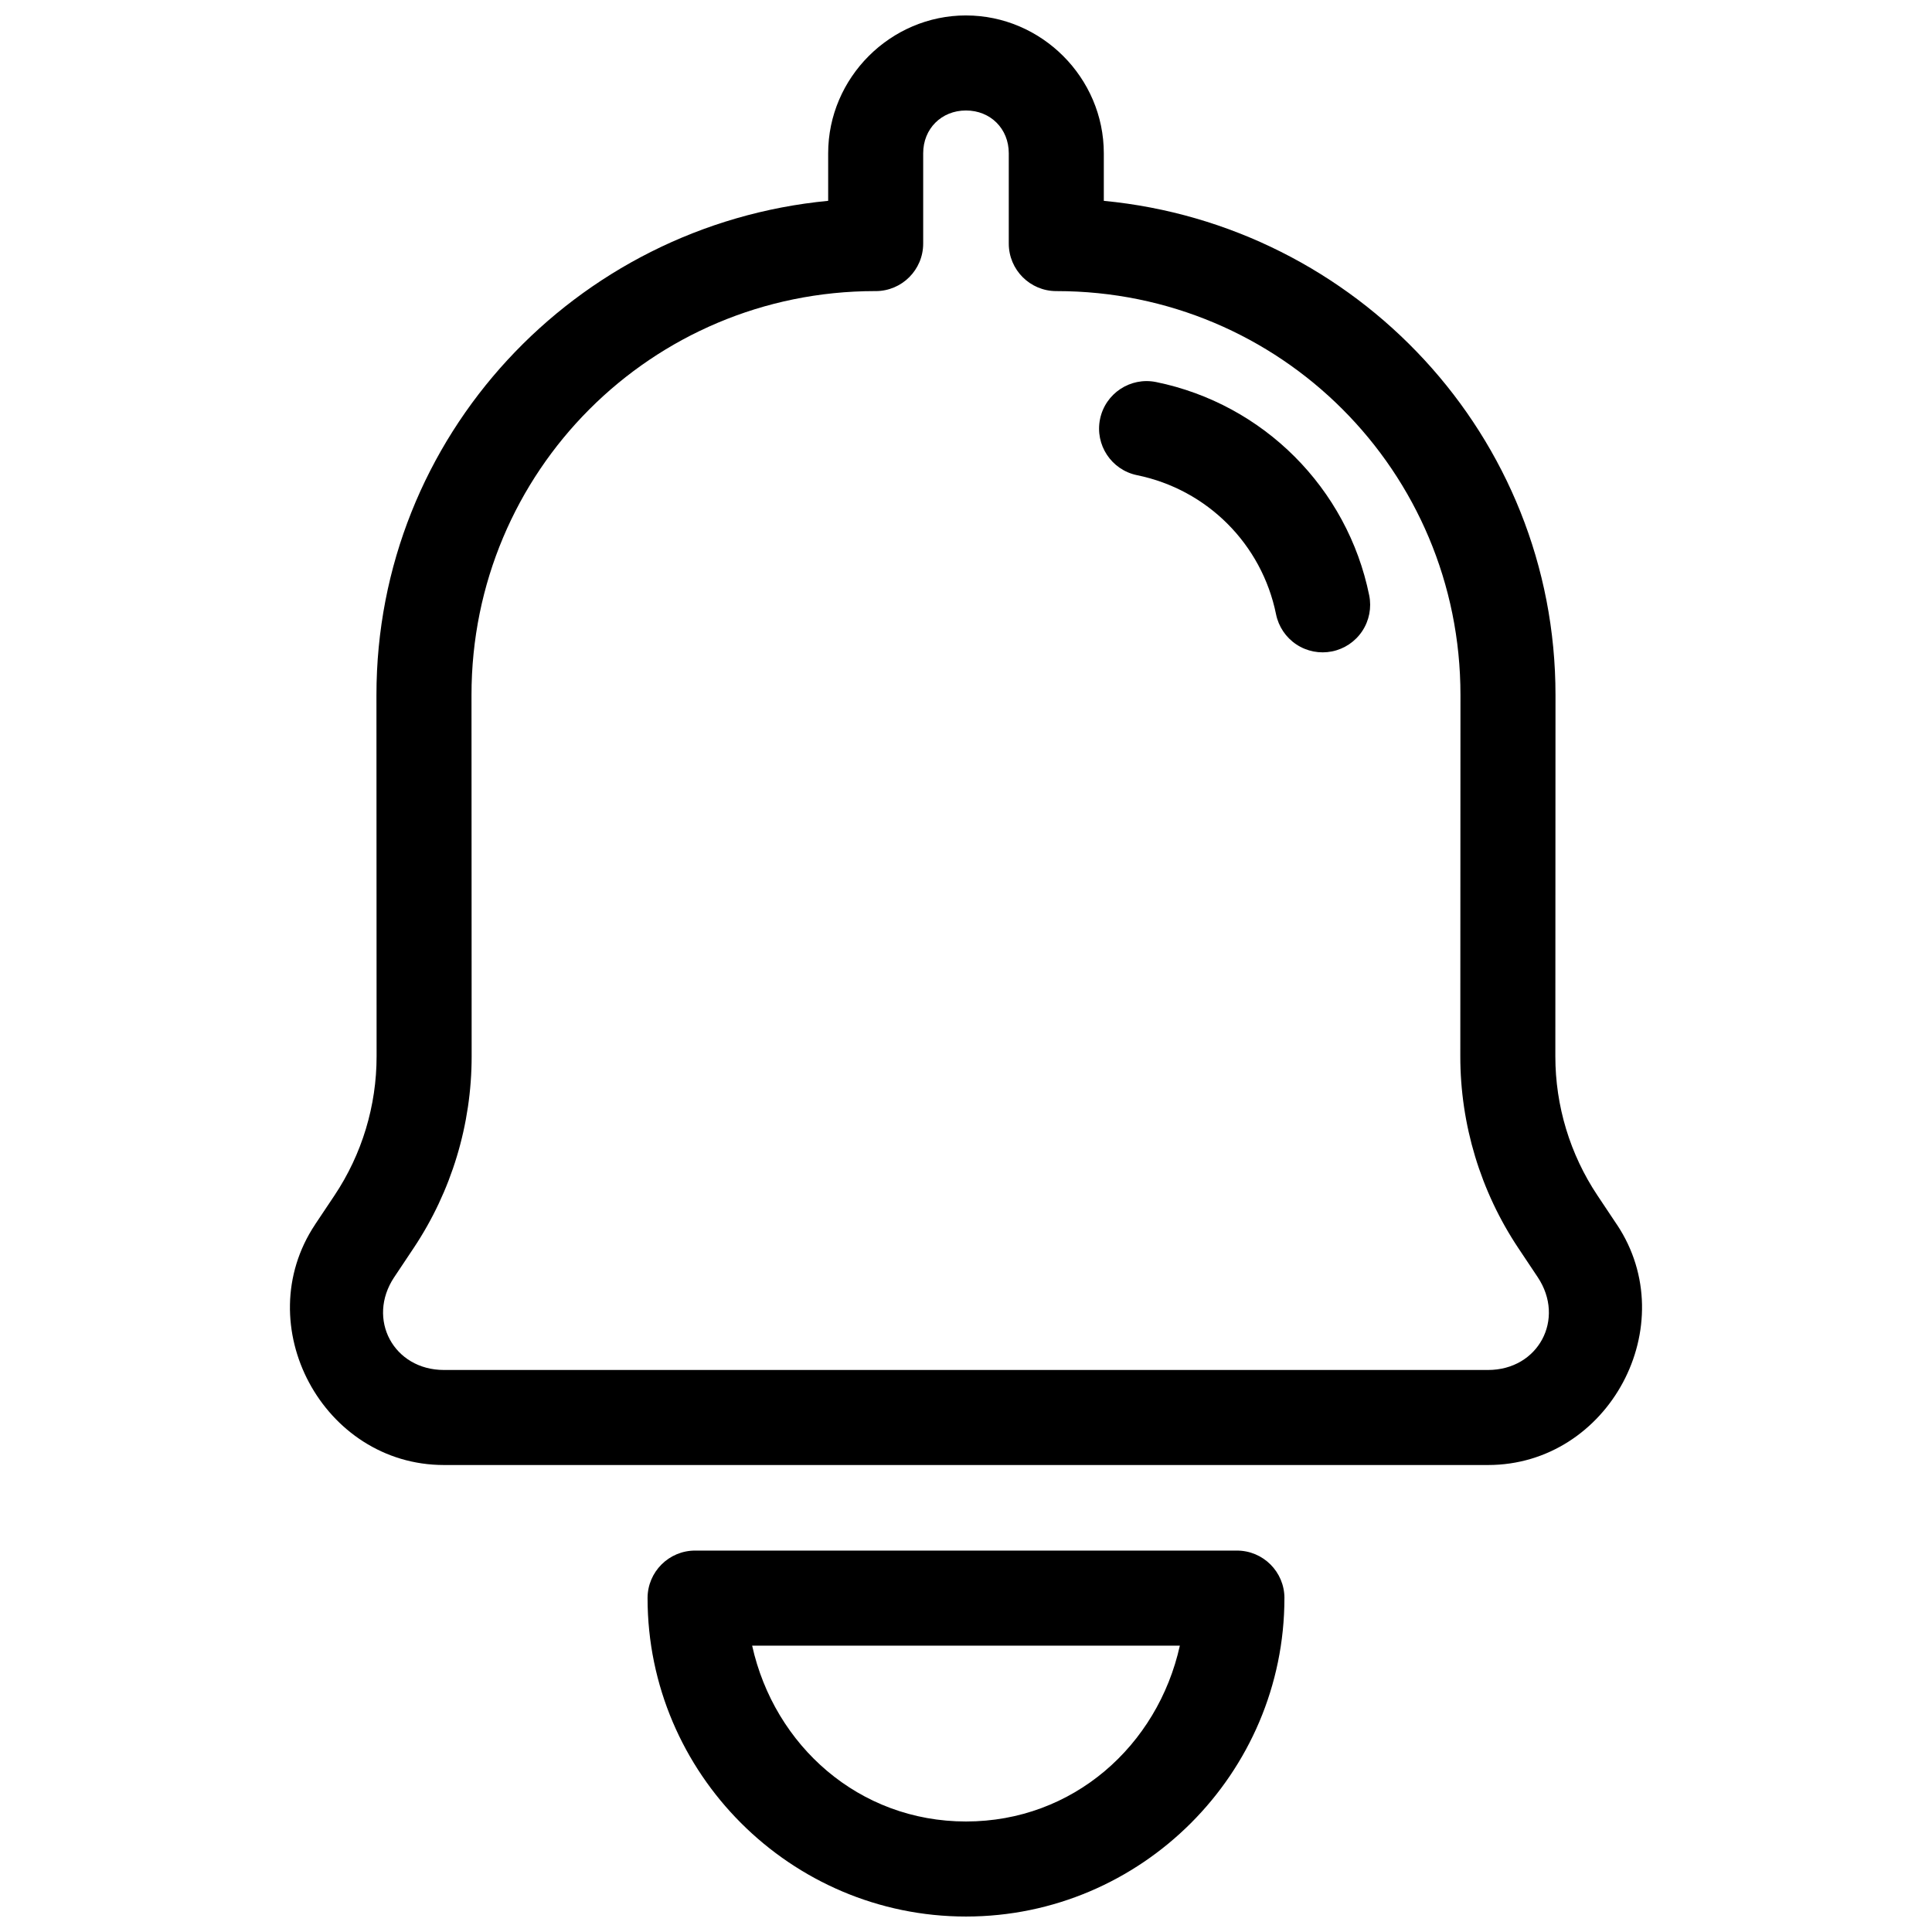
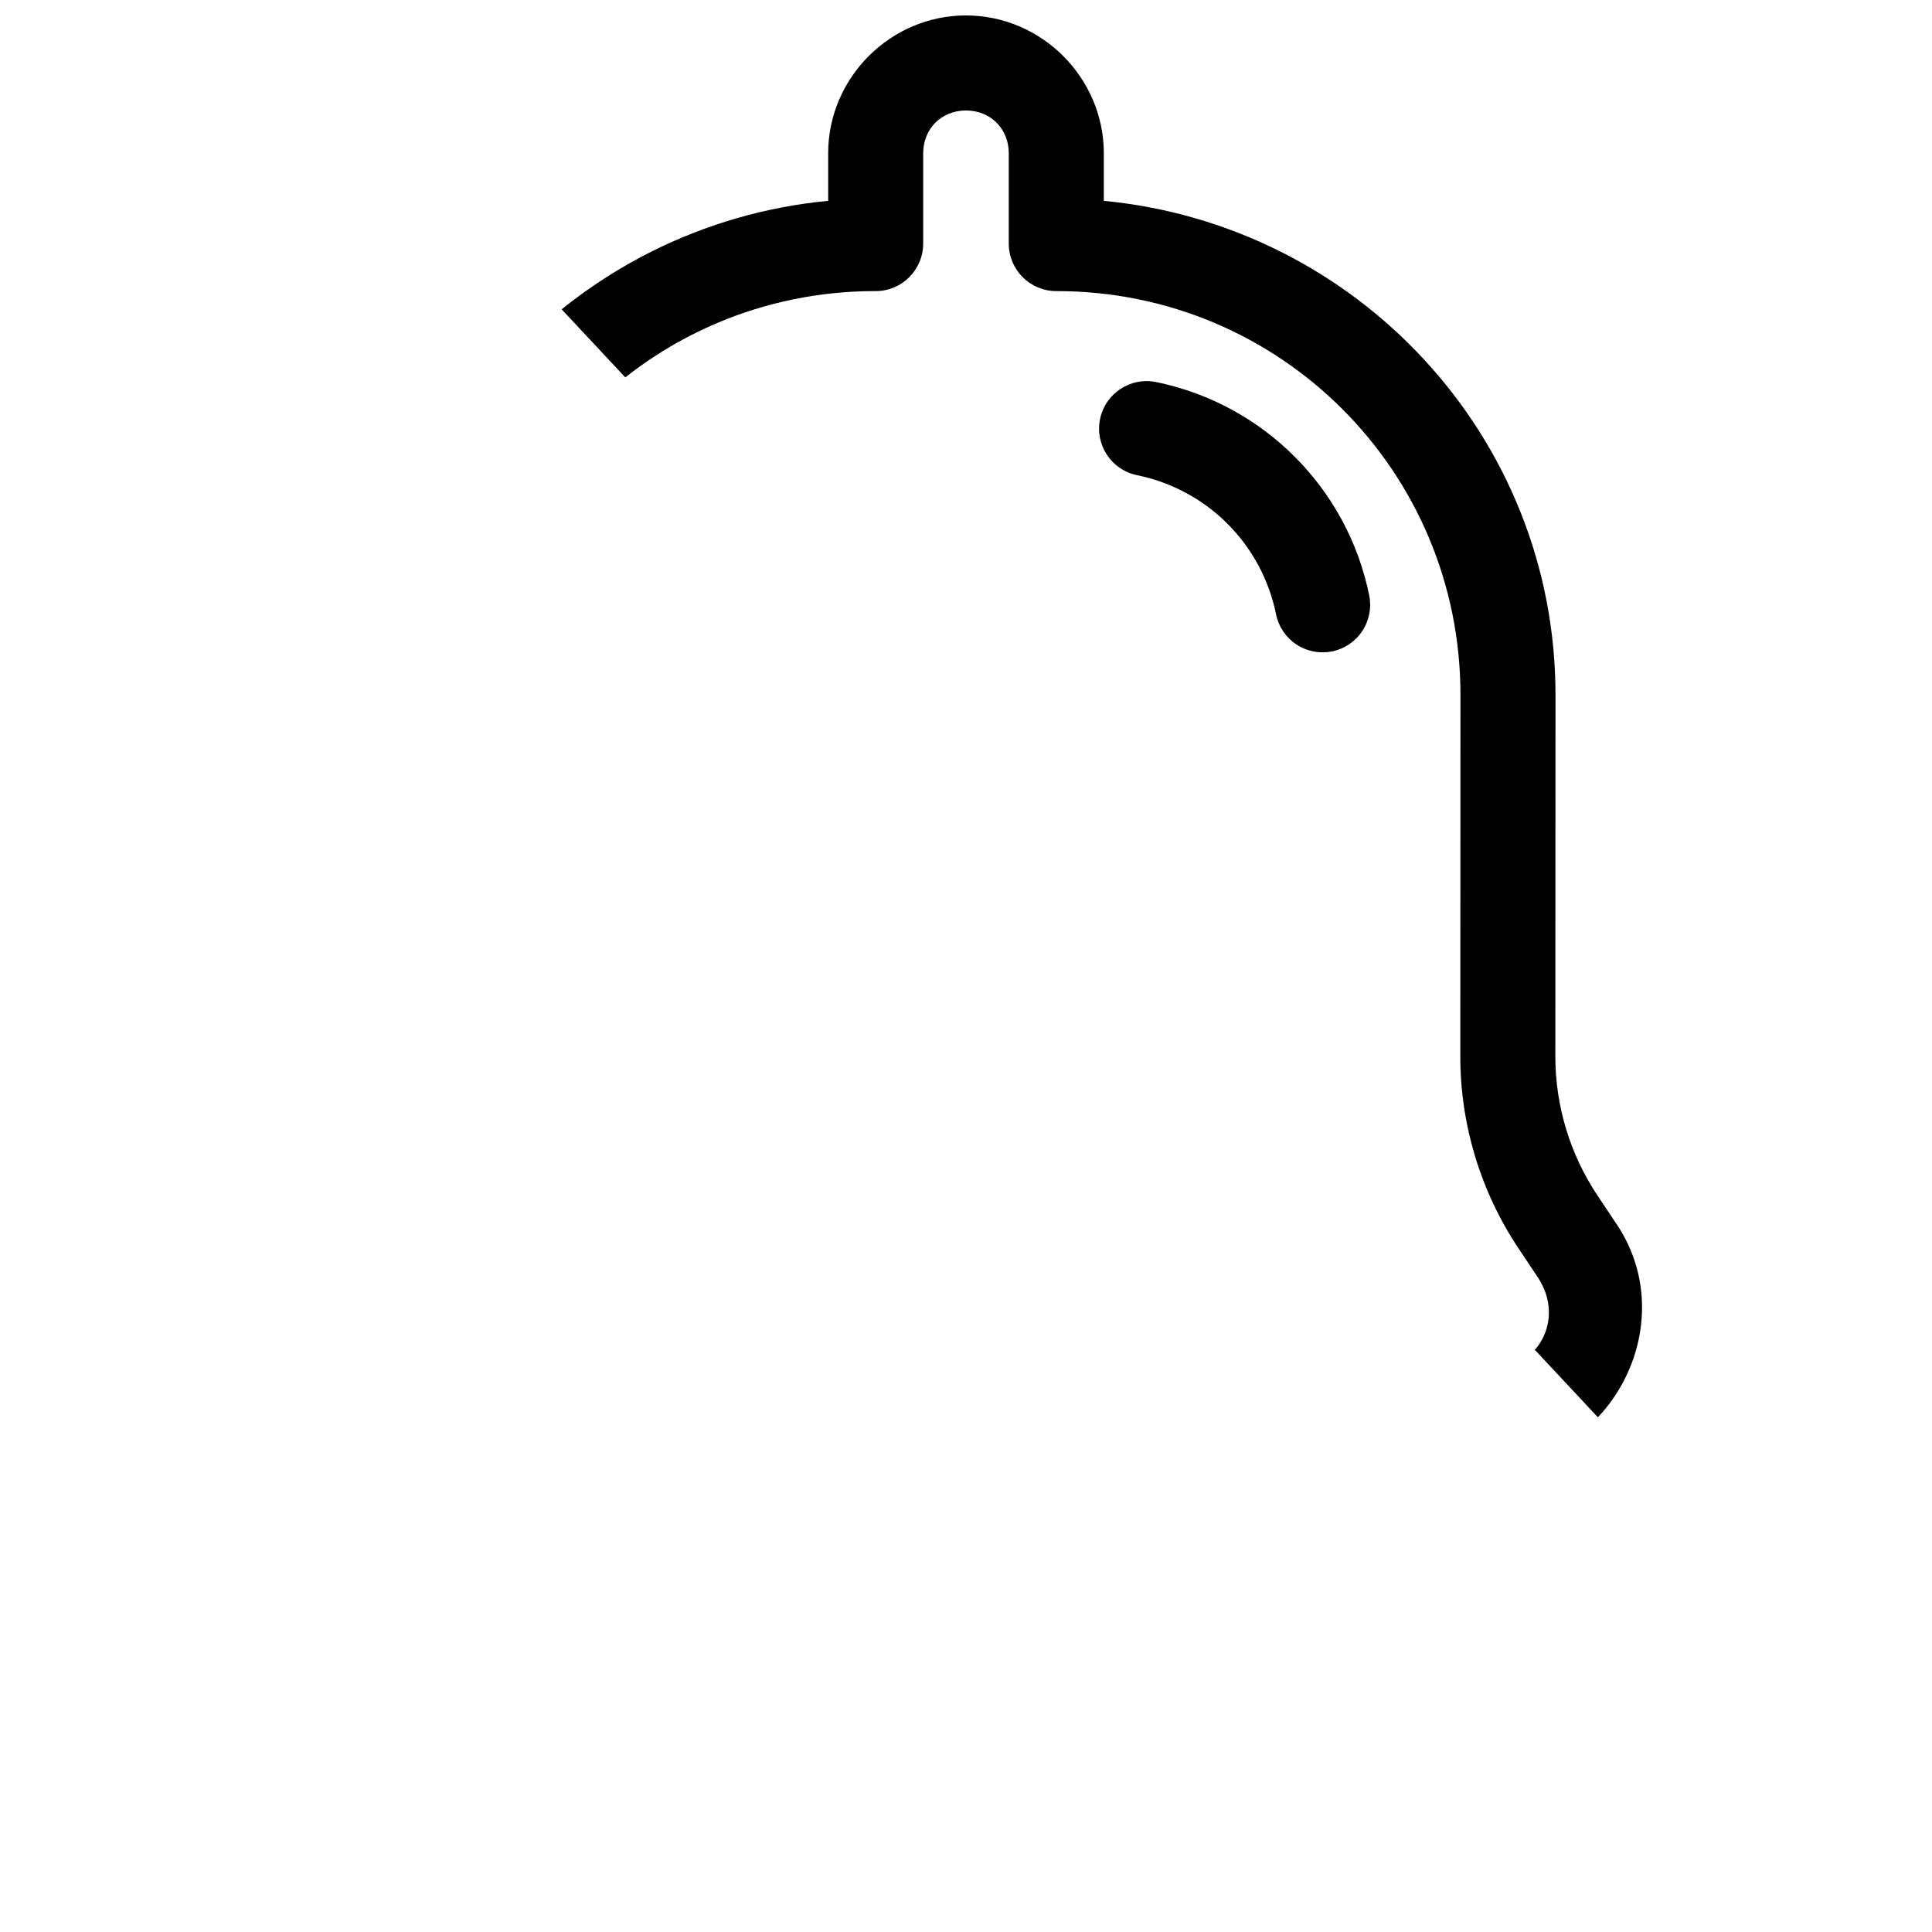
<svg xmlns="http://www.w3.org/2000/svg" width="800px" height="800px" version="1.1" viewBox="144 144 512 512">
  <defs>
    <clipPath id="b">
      <path d="m315 554h170v97.902h-170z" />
    </clipPath>
    <clipPath id="a">
-       <path d="m220 148.09h360v384.91h-360z" />
+       <path d="m220 148.09h360v384.91z" />
    </clipPath>
  </defs>
  <g clip-path="url(#b)">
-     <path d="m328.21 554.92c-6.957 0-12.598 5.641-12.598 12.594 0 46.457 37.93 84.387 84.387 84.387 46.457 0 84.387-37.93 84.387-84.387h0.004c0-6.953-5.641-12.594-12.594-12.594zm15.113 25.191h113.35c-5.887 26.52-28.301 46.602-56.668 46.602s-50.793-20.082-56.68-46.602z" fill-rule="evenodd" />
-   </g>
+     </g>
  <g clip-path="url(#a)">
    <path d="m400 148.09c-20.02 0-36.527 16.508-36.527 36.527v12.605c-66.969 6.406-119.74 62.383-119.71 130.99l0.039 95.715c0.004 13.121-3.871 25.945-11.148 36.859l-5.144 7.703v0.004 0.008c-17.762 26.672 2.09 63.738 34.137 63.742h276.7c32.047 0 51.902-37.07 34.137-63.742h-0.004c-0.004-0.004-0.008-0.004-0.012-0.008l-5.137-7.703c-7.277-10.918-11.152-23.742-11.148-36.859l0.039-95.715c0.039-68.613-52.738-124.59-119.7-130.99v-12.605c0-20.02-16.508-36.527-36.527-36.527zm0 25.191c6.496 0 11.336 4.836 11.336 11.336v23.934c0 6.953 5.637 12.594 12.594 12.594h0.098c59.27-0.008 107.04 47.789 107.01 107.06l-0.039 95.715c-0.008 18.094 5.344 35.789 15.379 50.844l5.137 7.703c7.391 11.098 0.168 24.59-13.164 24.59h-276.71c-13.328-0.004-20.555-13.484-13.176-24.582l0.012-0.012 5.137-7.703c10.035-15.055 15.387-32.75 15.379-50.844l-0.039-95.715c-0.031-59.25 47.711-107.04 106.96-107.06h0.148v0.004c6.957 0 12.594-5.641 12.594-12.598v-23.93c0-6.496 4.836-11.336 11.336-11.336z" fill-rule="evenodd" />
  </g>
  <path d="m450.38 245.25c-6.812-1.391-13.465 3.008-14.859 9.82-1.391 6.812 3 13.461 9.812 14.859 18.59 3.801 33.051 18.266 36.832 36.859 0.664 3.273 2.602 6.152 5.387 7.996 2.781 1.844 6.188 2.508 9.461 1.844 3.277-0.664 6.152-2.602 8-5.391 1.844-2.785 2.508-6.191 1.84-9.469-5.781-28.426-28.055-50.711-56.473-56.52z" fill-rule="evenodd" />
</svg>